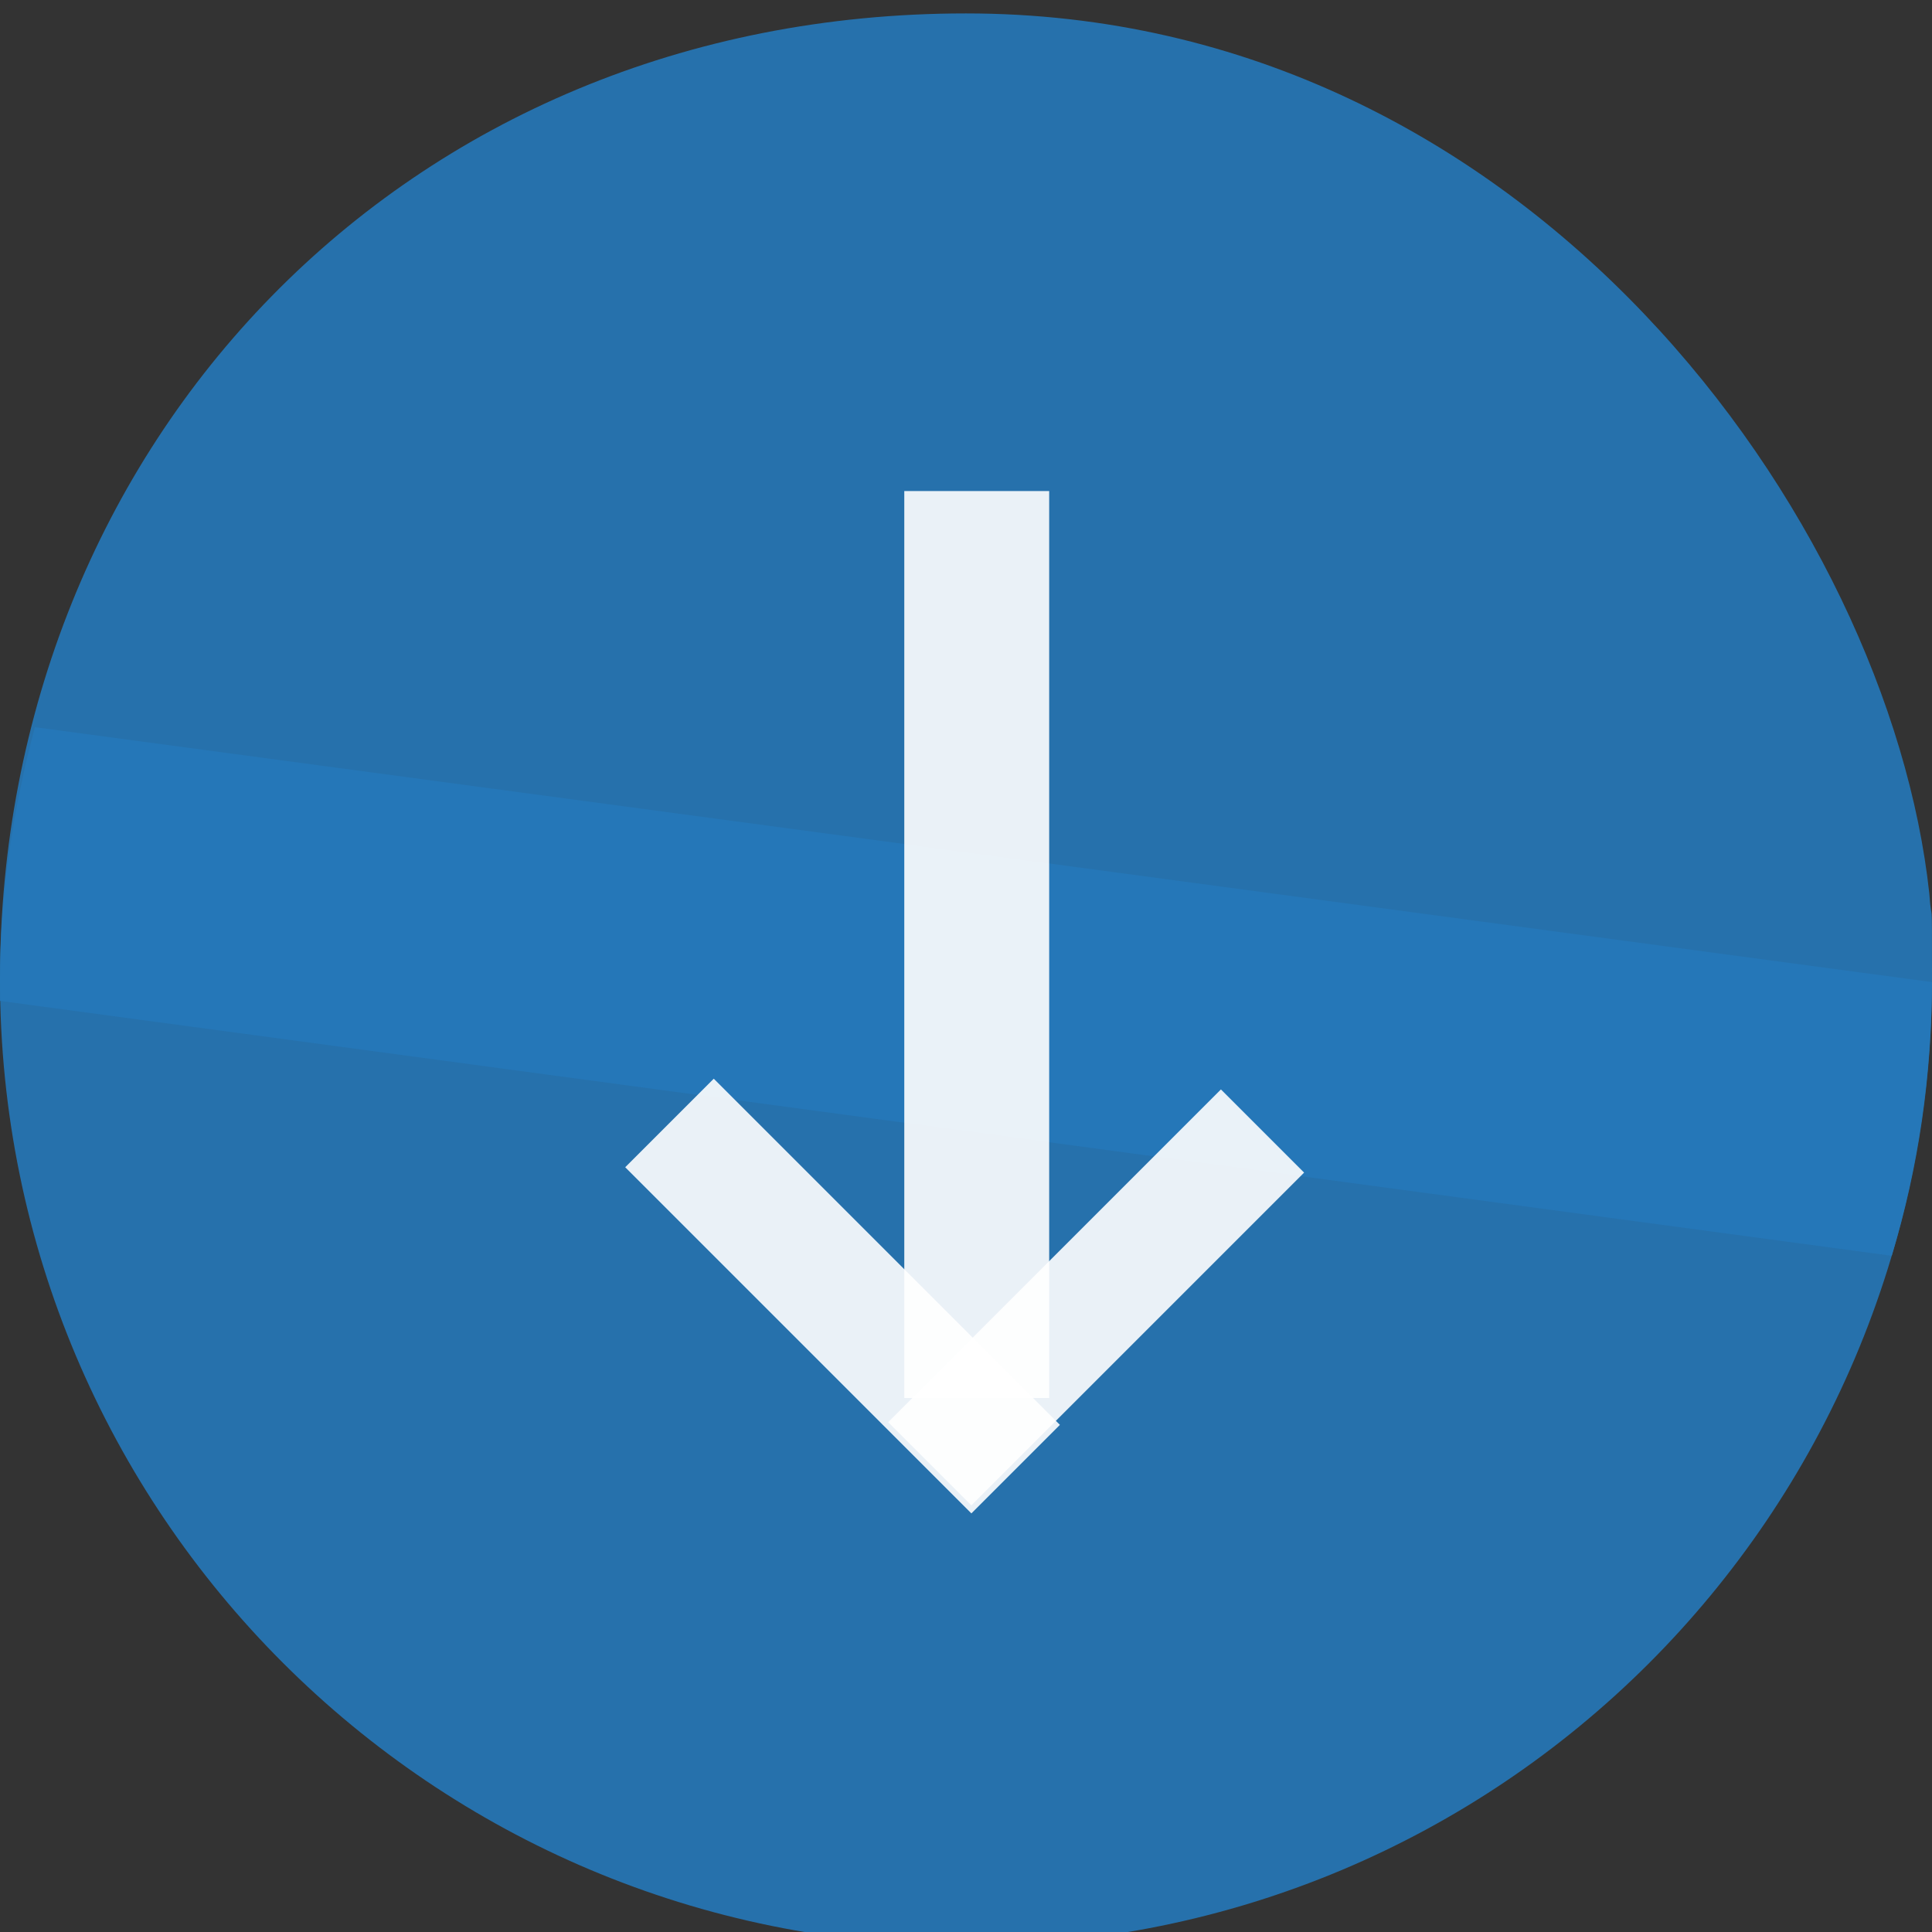
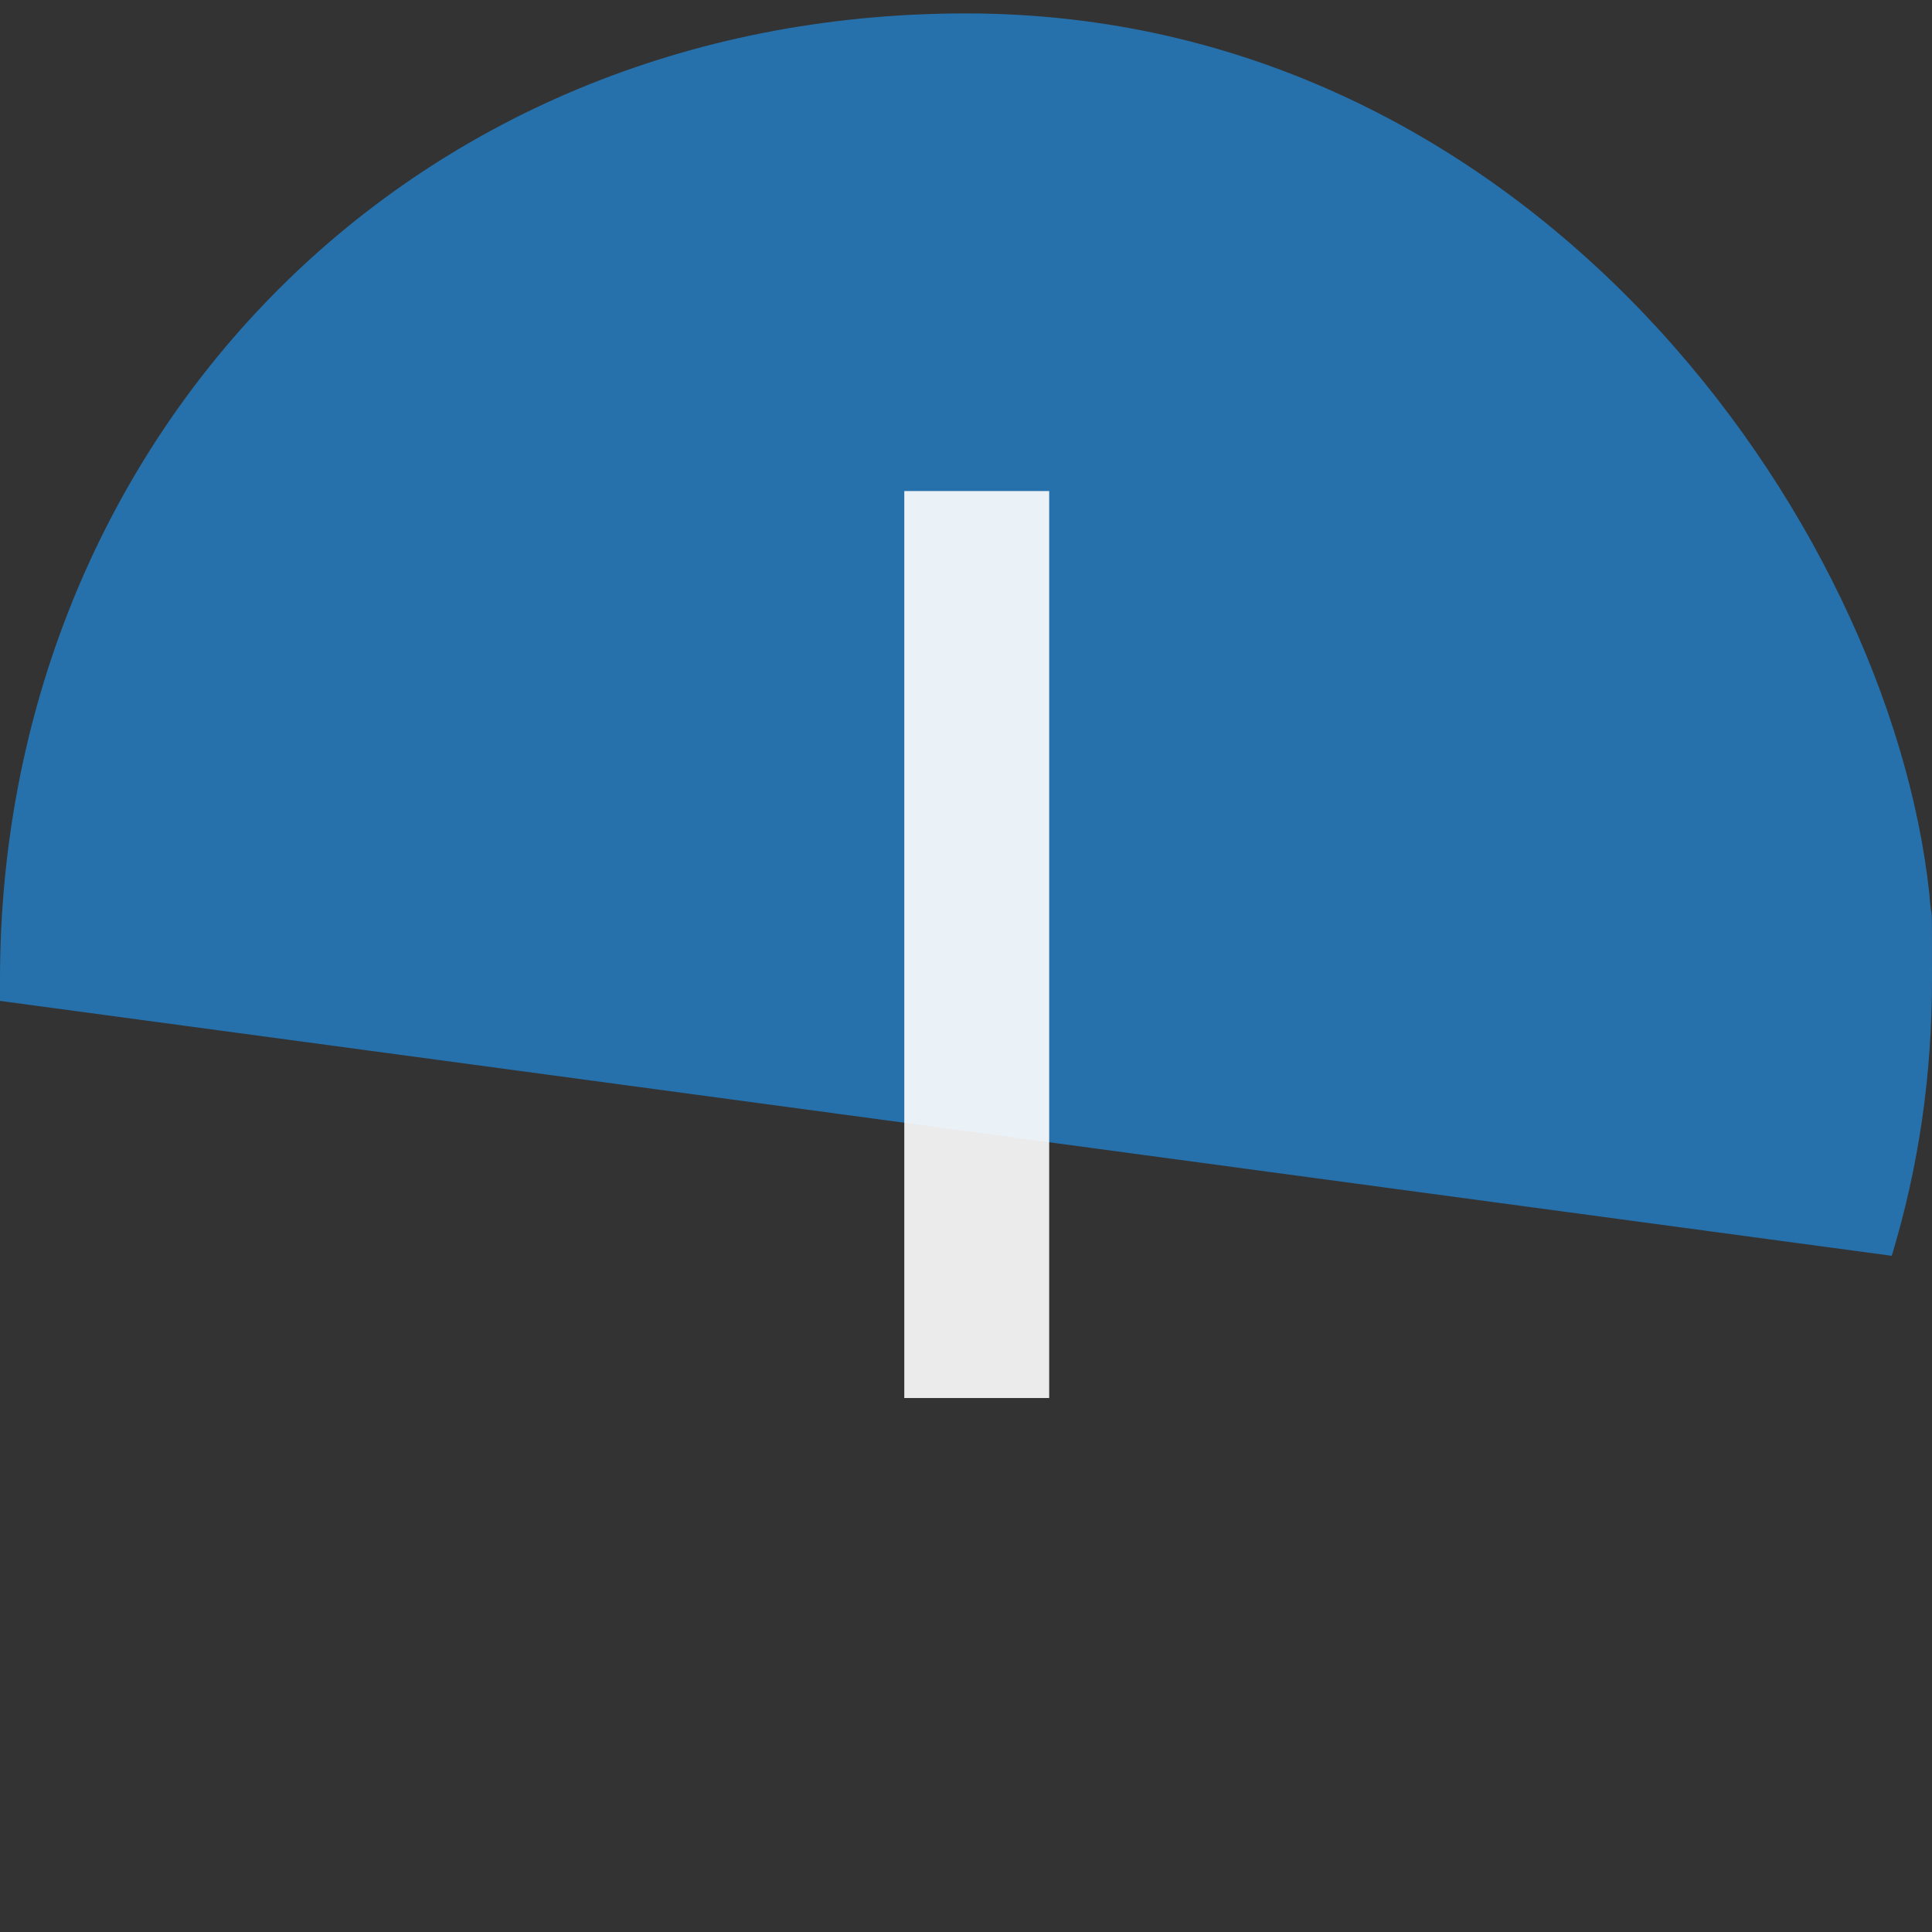
<svg xmlns="http://www.w3.org/2000/svg" id="Schwarz_1" data-name="Schwarz 1" version="1.1" viewBox="0 0 72 72">
  <rect x="0" y="0" width="72" height="72" fill="#333333" stroke="none" />
  <defs>
    <style>
      .cls-1 {
        fill: #fff;
      }

      .cls-1, .cls-2 {
        isolation: isolate;
        opacity: .9;
        stroke-width: 0px;
      }

      .cls-2 {
        fill: #2578b9;
      }
    </style>
  </defs>
-   <path class="cls-2" d="M1.3,27.1c-.8,3-1.3,6.2-1.3,9.4,0,19.9,16.1,36,36,36s35.9-16,36-35.9L1.3,27.1Z" />
  <path class="cls-2" d="M70.5,46.8c1-3.3,1.5-6.7,1.5-10.3s0-1.8-.1-3.2C70.4,19.4,57,.5,36,.5S0,16.6,0,36.5s0,.5,0,.8l70.5,9.5Z" />
  <path class="cls-1" d="M33.7,18.3v33.8h5.4V18.3h-5.4Z" />
-   <path class="cls-1" d="M23.3,43.5l12.9,12.9,3.3-3.3-12.9-12.9-3.3,3.3Z" />
-   <path class="cls-1" d="M45.5,40.6l-12.4,12.4,3.1,3.1,12.4-12.4-3.1-3.1Z" />
</svg>